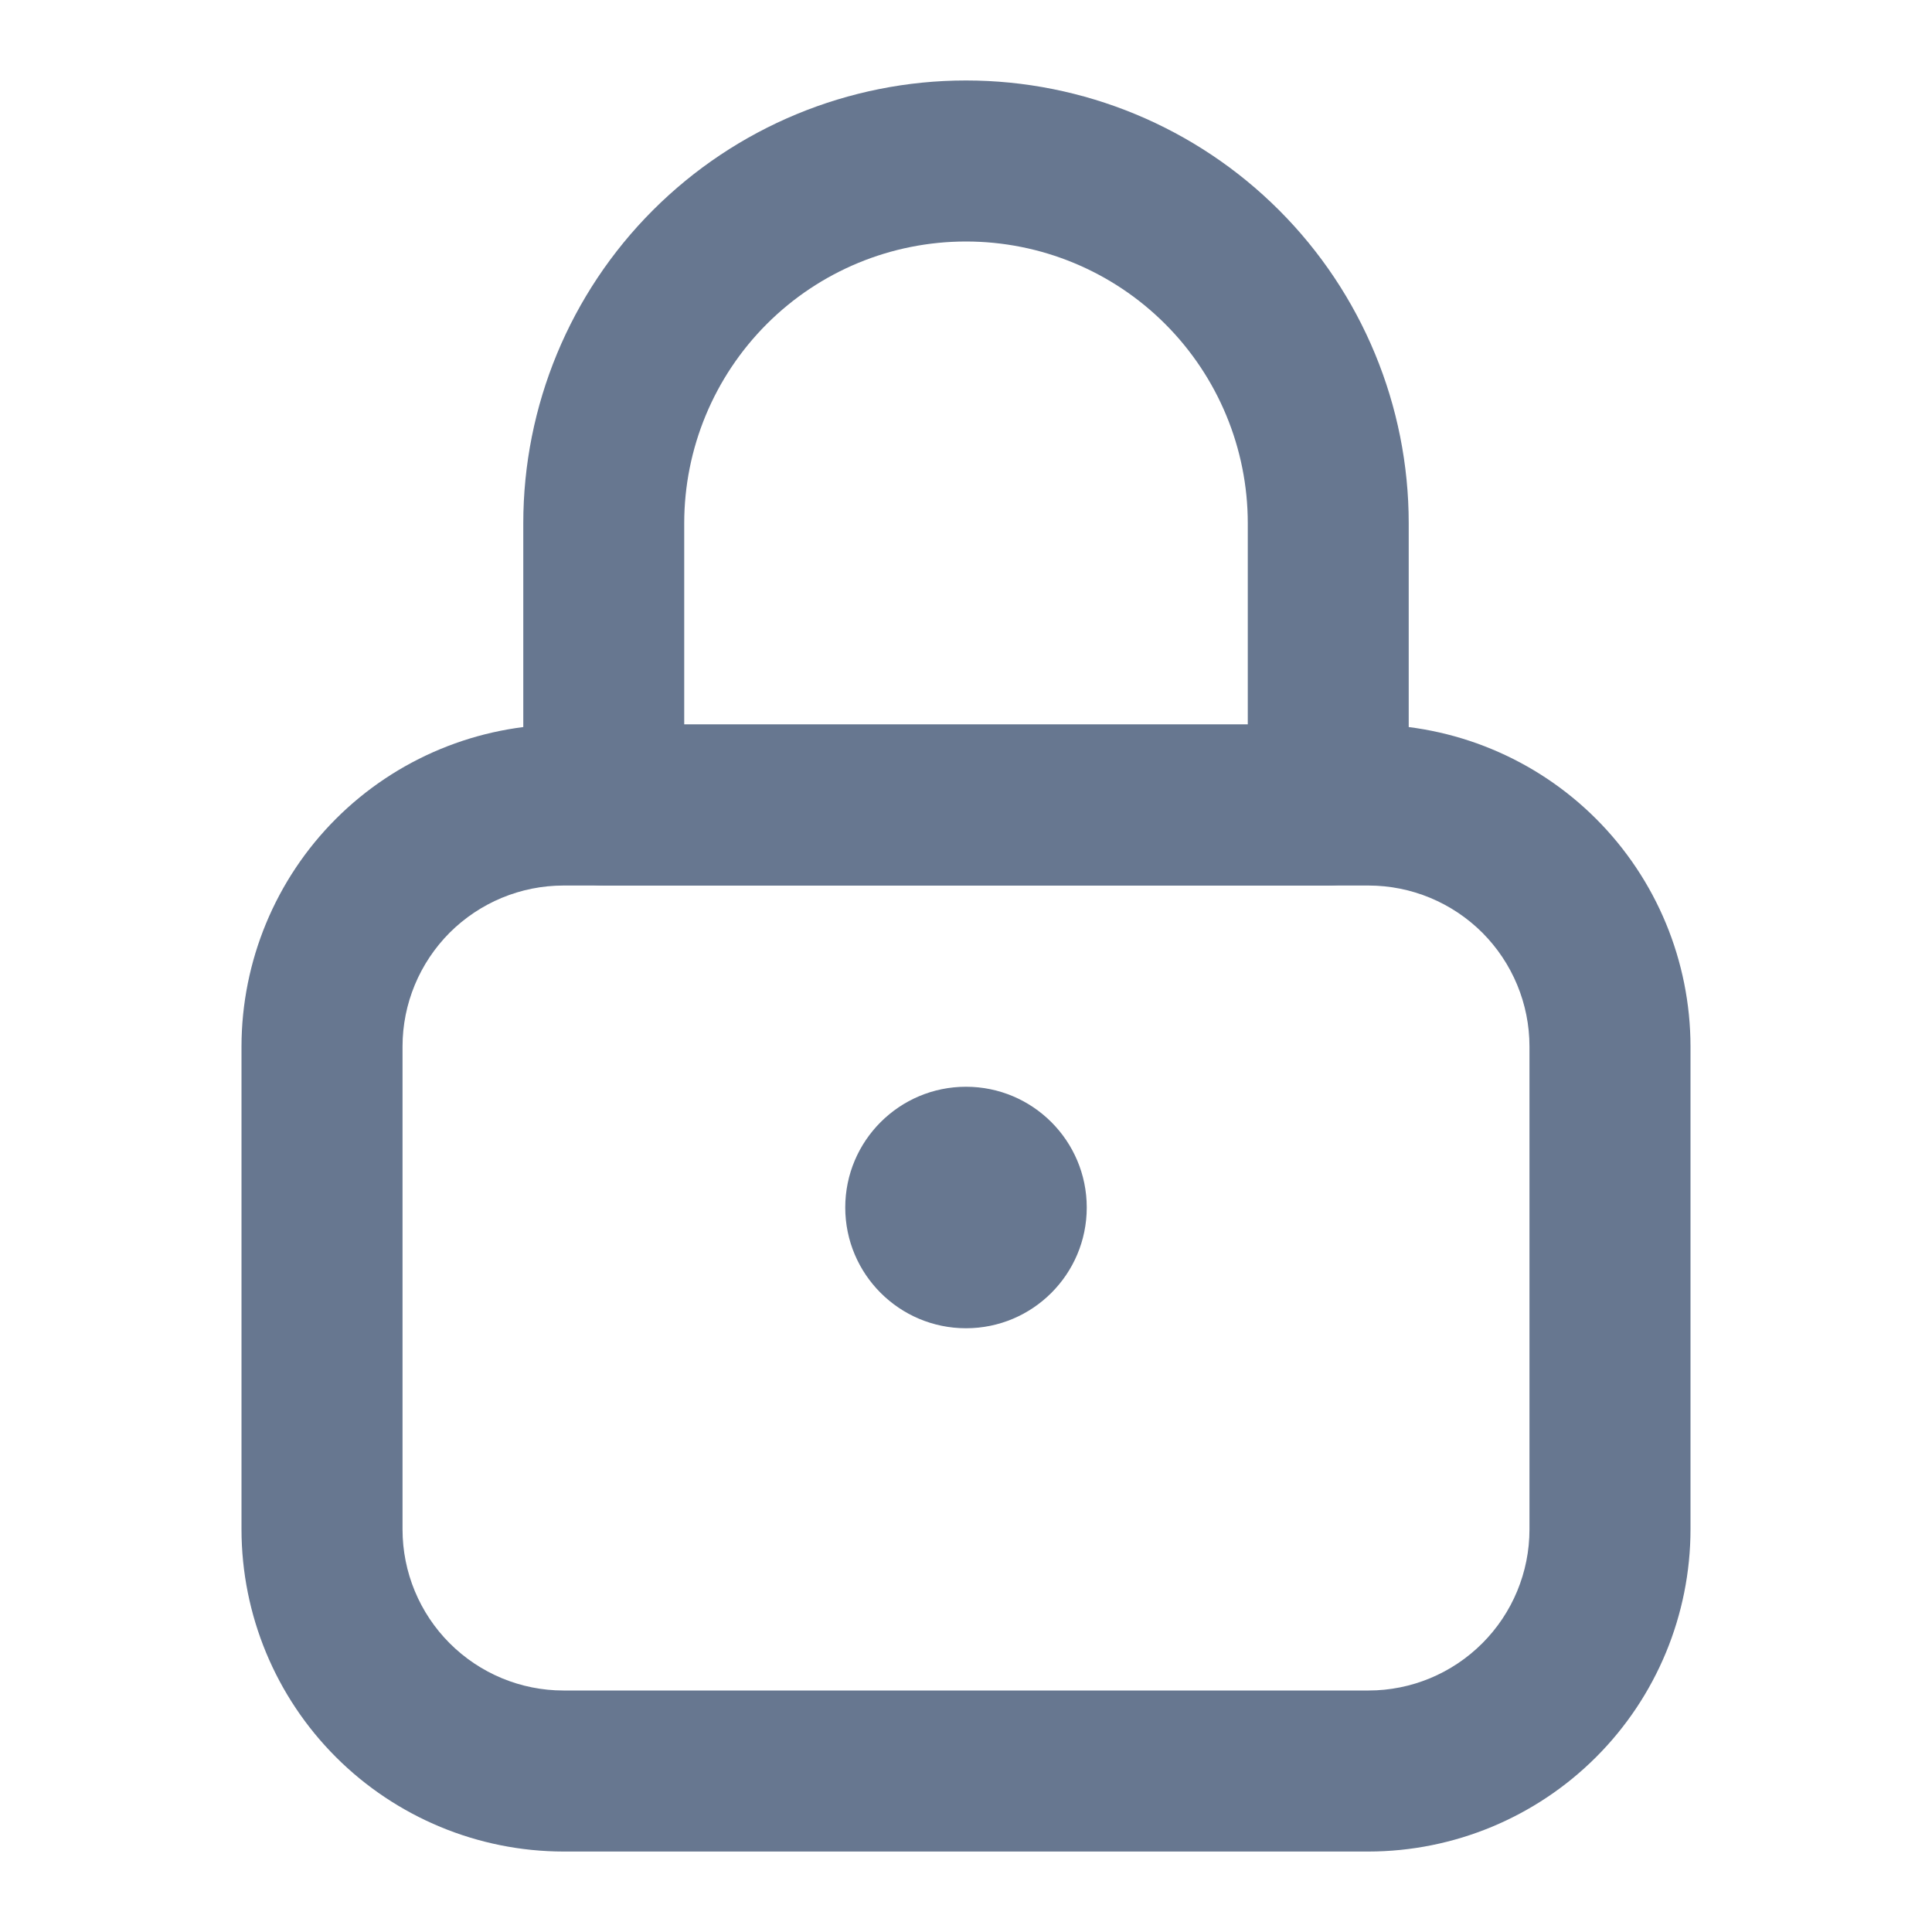
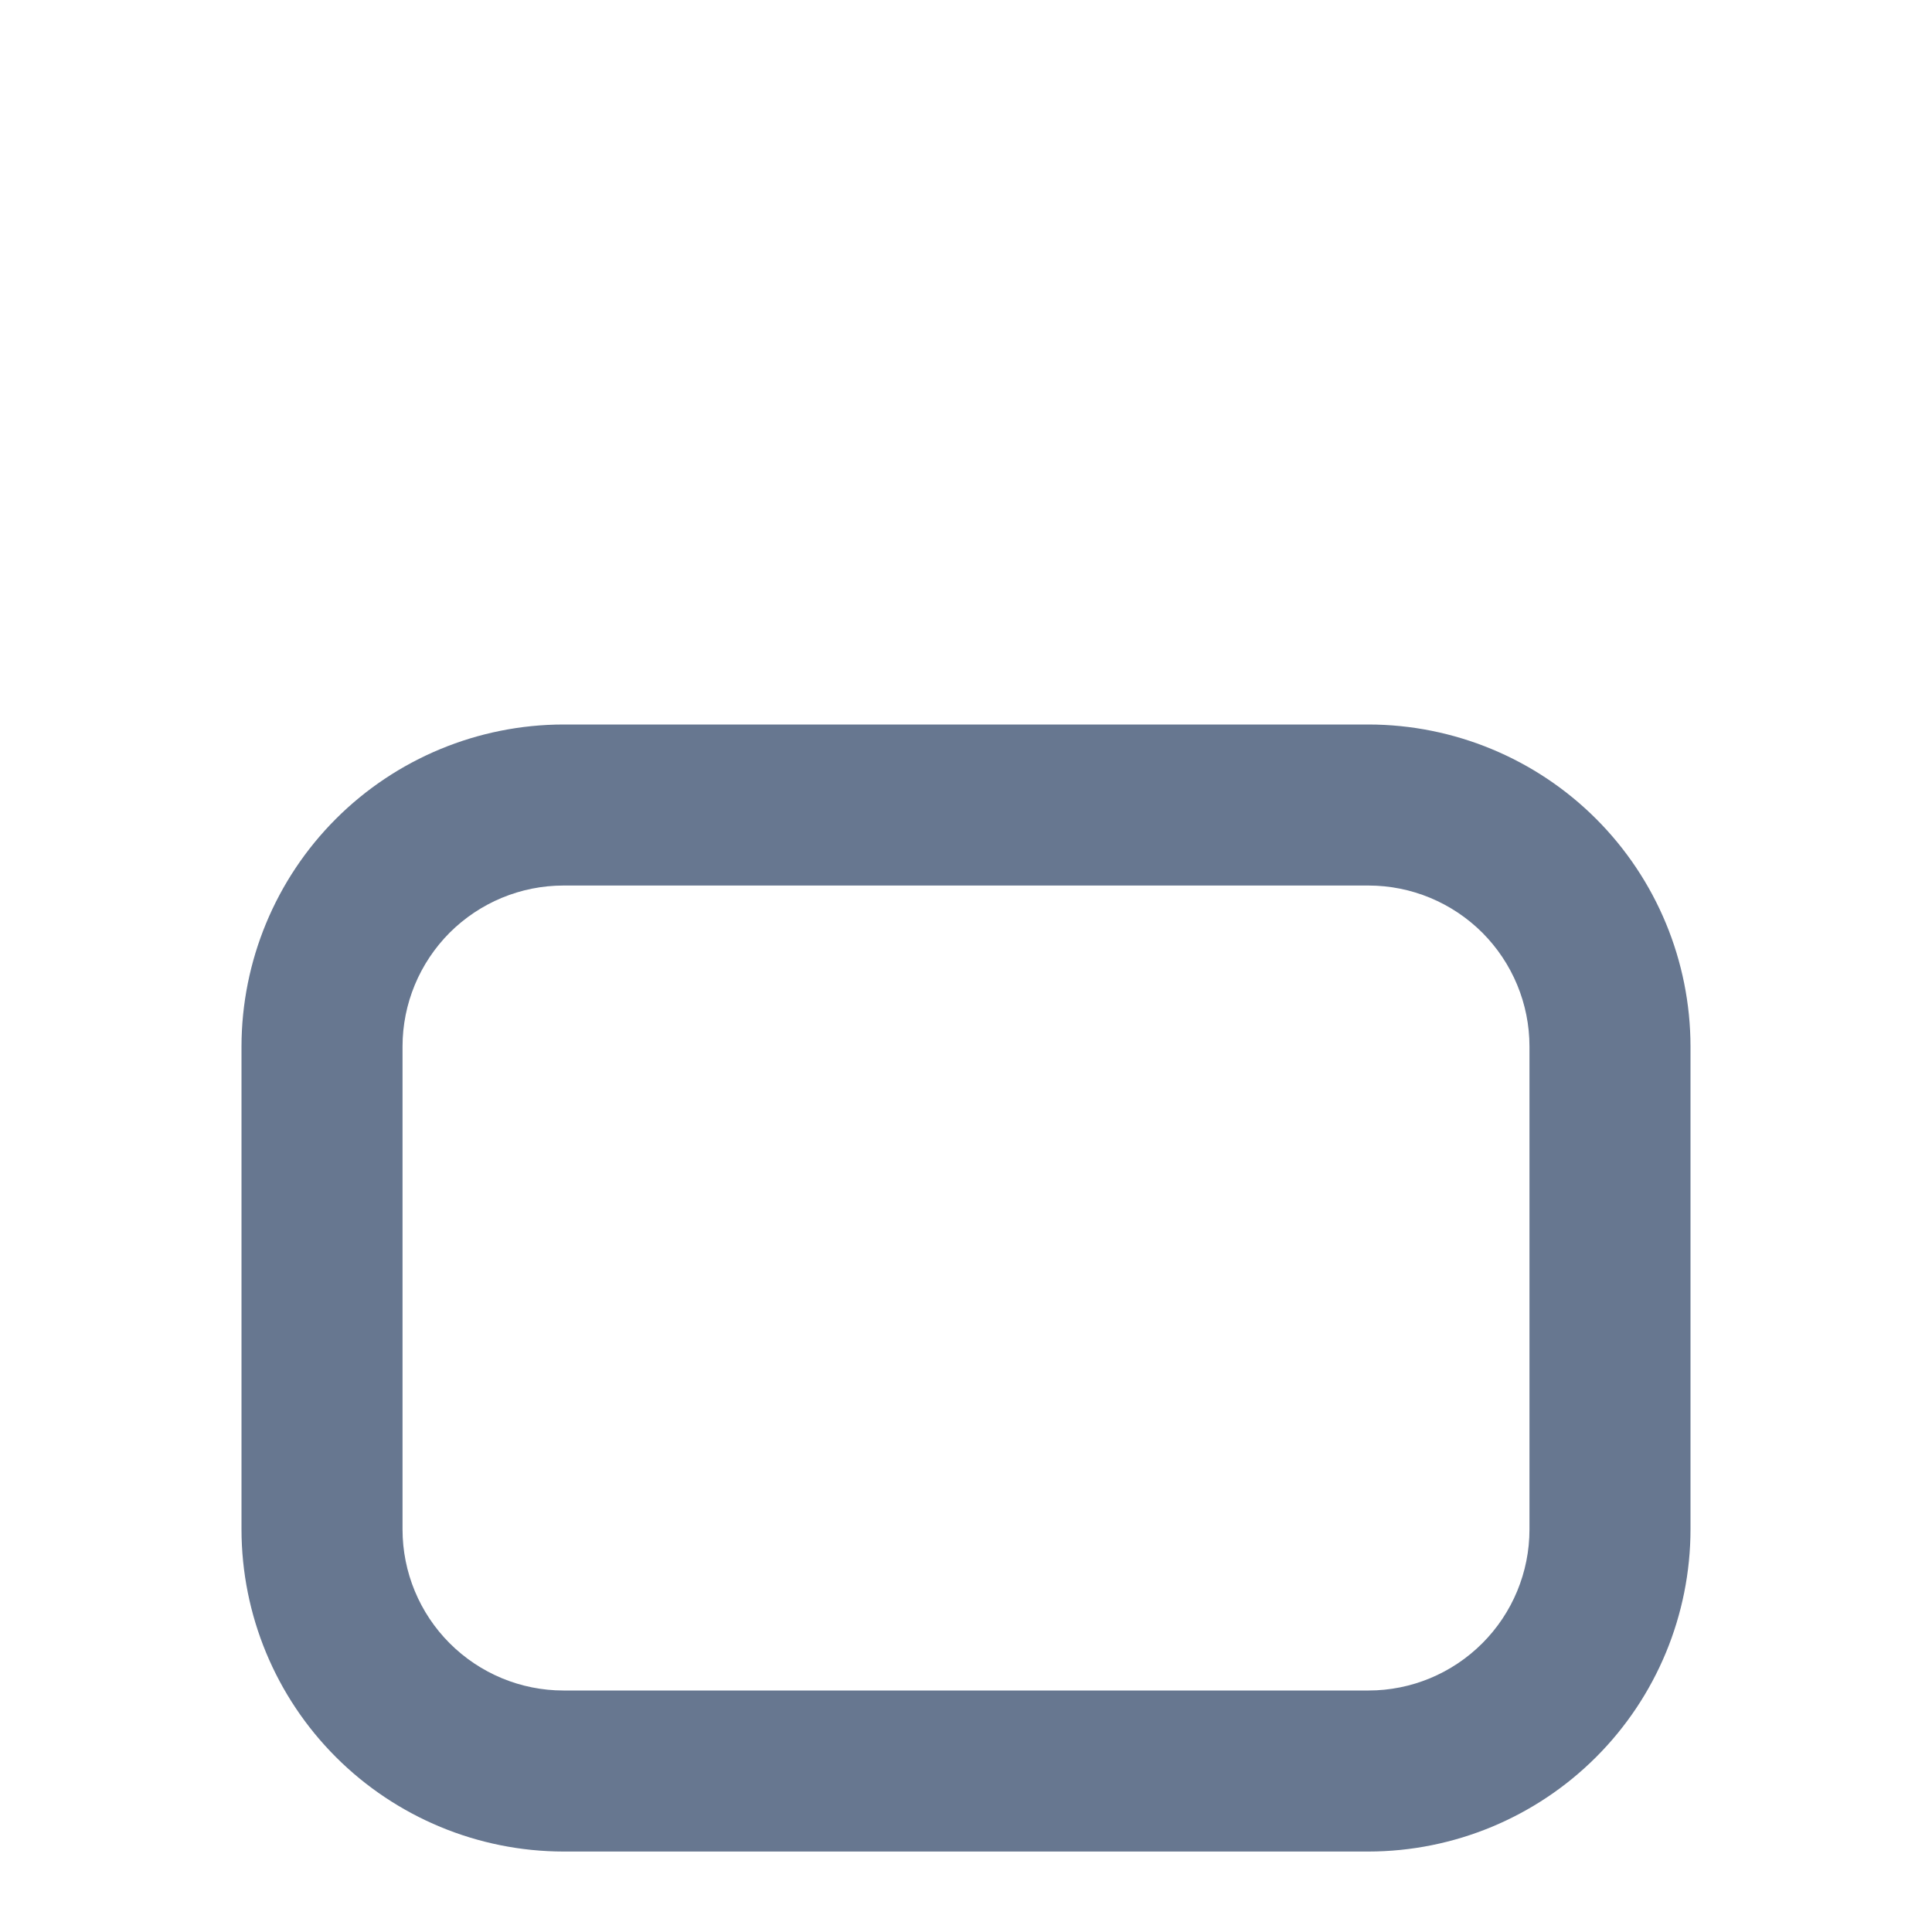
<svg xmlns="http://www.w3.org/2000/svg" width="20" height="20" viewBox="0 0 20 20" fill="none">
  <path d="M14.167 19.167H5.833C4.95 19.166 4.102 18.814 3.477 18.189C2.852 17.564 2.501 16.717 2.5 15.833V10.833C2.501 9.95 2.852 9.102 3.477 8.477C4.102 7.852 4.95 7.501 5.833 7.5H14.167C15.05 7.501 15.898 7.852 16.523 8.477C17.148 9.102 17.499 9.95 17.5 10.833V15.833C17.499 16.717 17.148 17.564 16.523 18.189C15.898 18.814 15.05 19.166 14.167 19.167ZM5.833 9.167C5.391 9.167 4.968 9.343 4.655 9.655C4.343 9.968 4.167 10.391 4.167 10.833V15.833C4.167 16.275 4.343 16.699 4.655 17.011C4.968 17.324 5.391 17.5 5.833 17.5H14.167C14.609 17.5 15.032 17.324 15.345 17.011C15.657 16.699 15.833 16.275 15.833 15.833V10.833C15.833 10.391 15.657 9.968 15.345 9.655C15.032 9.343 14.609 9.167 14.167 9.167H5.833Z" fill="#677790" />
-   <path d="M13.75 9.167H6.25C6.029 9.167 5.817 9.079 5.661 8.923C5.504 8.766 5.417 8.554 5.417 8.333V5.417C5.417 4.201 5.9 3.035 6.759 2.176C7.619 1.316 8.784 0.833 10 0.833C11.216 0.833 12.381 1.316 13.241 2.176C14.1 3.035 14.583 4.201 14.583 5.417V8.333C14.583 8.554 14.495 8.766 14.339 8.923C14.183 9.079 13.971 9.167 13.75 9.167ZM7.083 7.5H12.917V5.417C12.917 4.643 12.609 3.901 12.062 3.354C11.515 2.807 10.774 2.5 10 2.5C9.226 2.5 8.485 2.807 7.938 3.354C7.391 3.901 7.083 4.643 7.083 5.417V7.5Z" fill="#677790" />
-   <path d="M10 13.75C10.69 13.75 11.25 13.19 11.25 12.5C11.25 11.81 10.69 11.25 10 11.25C9.31 11.25 8.75 11.81 8.75 12.5C8.75 13.19 9.31 13.75 10 13.75Z" fill="#677790" />
</svg>